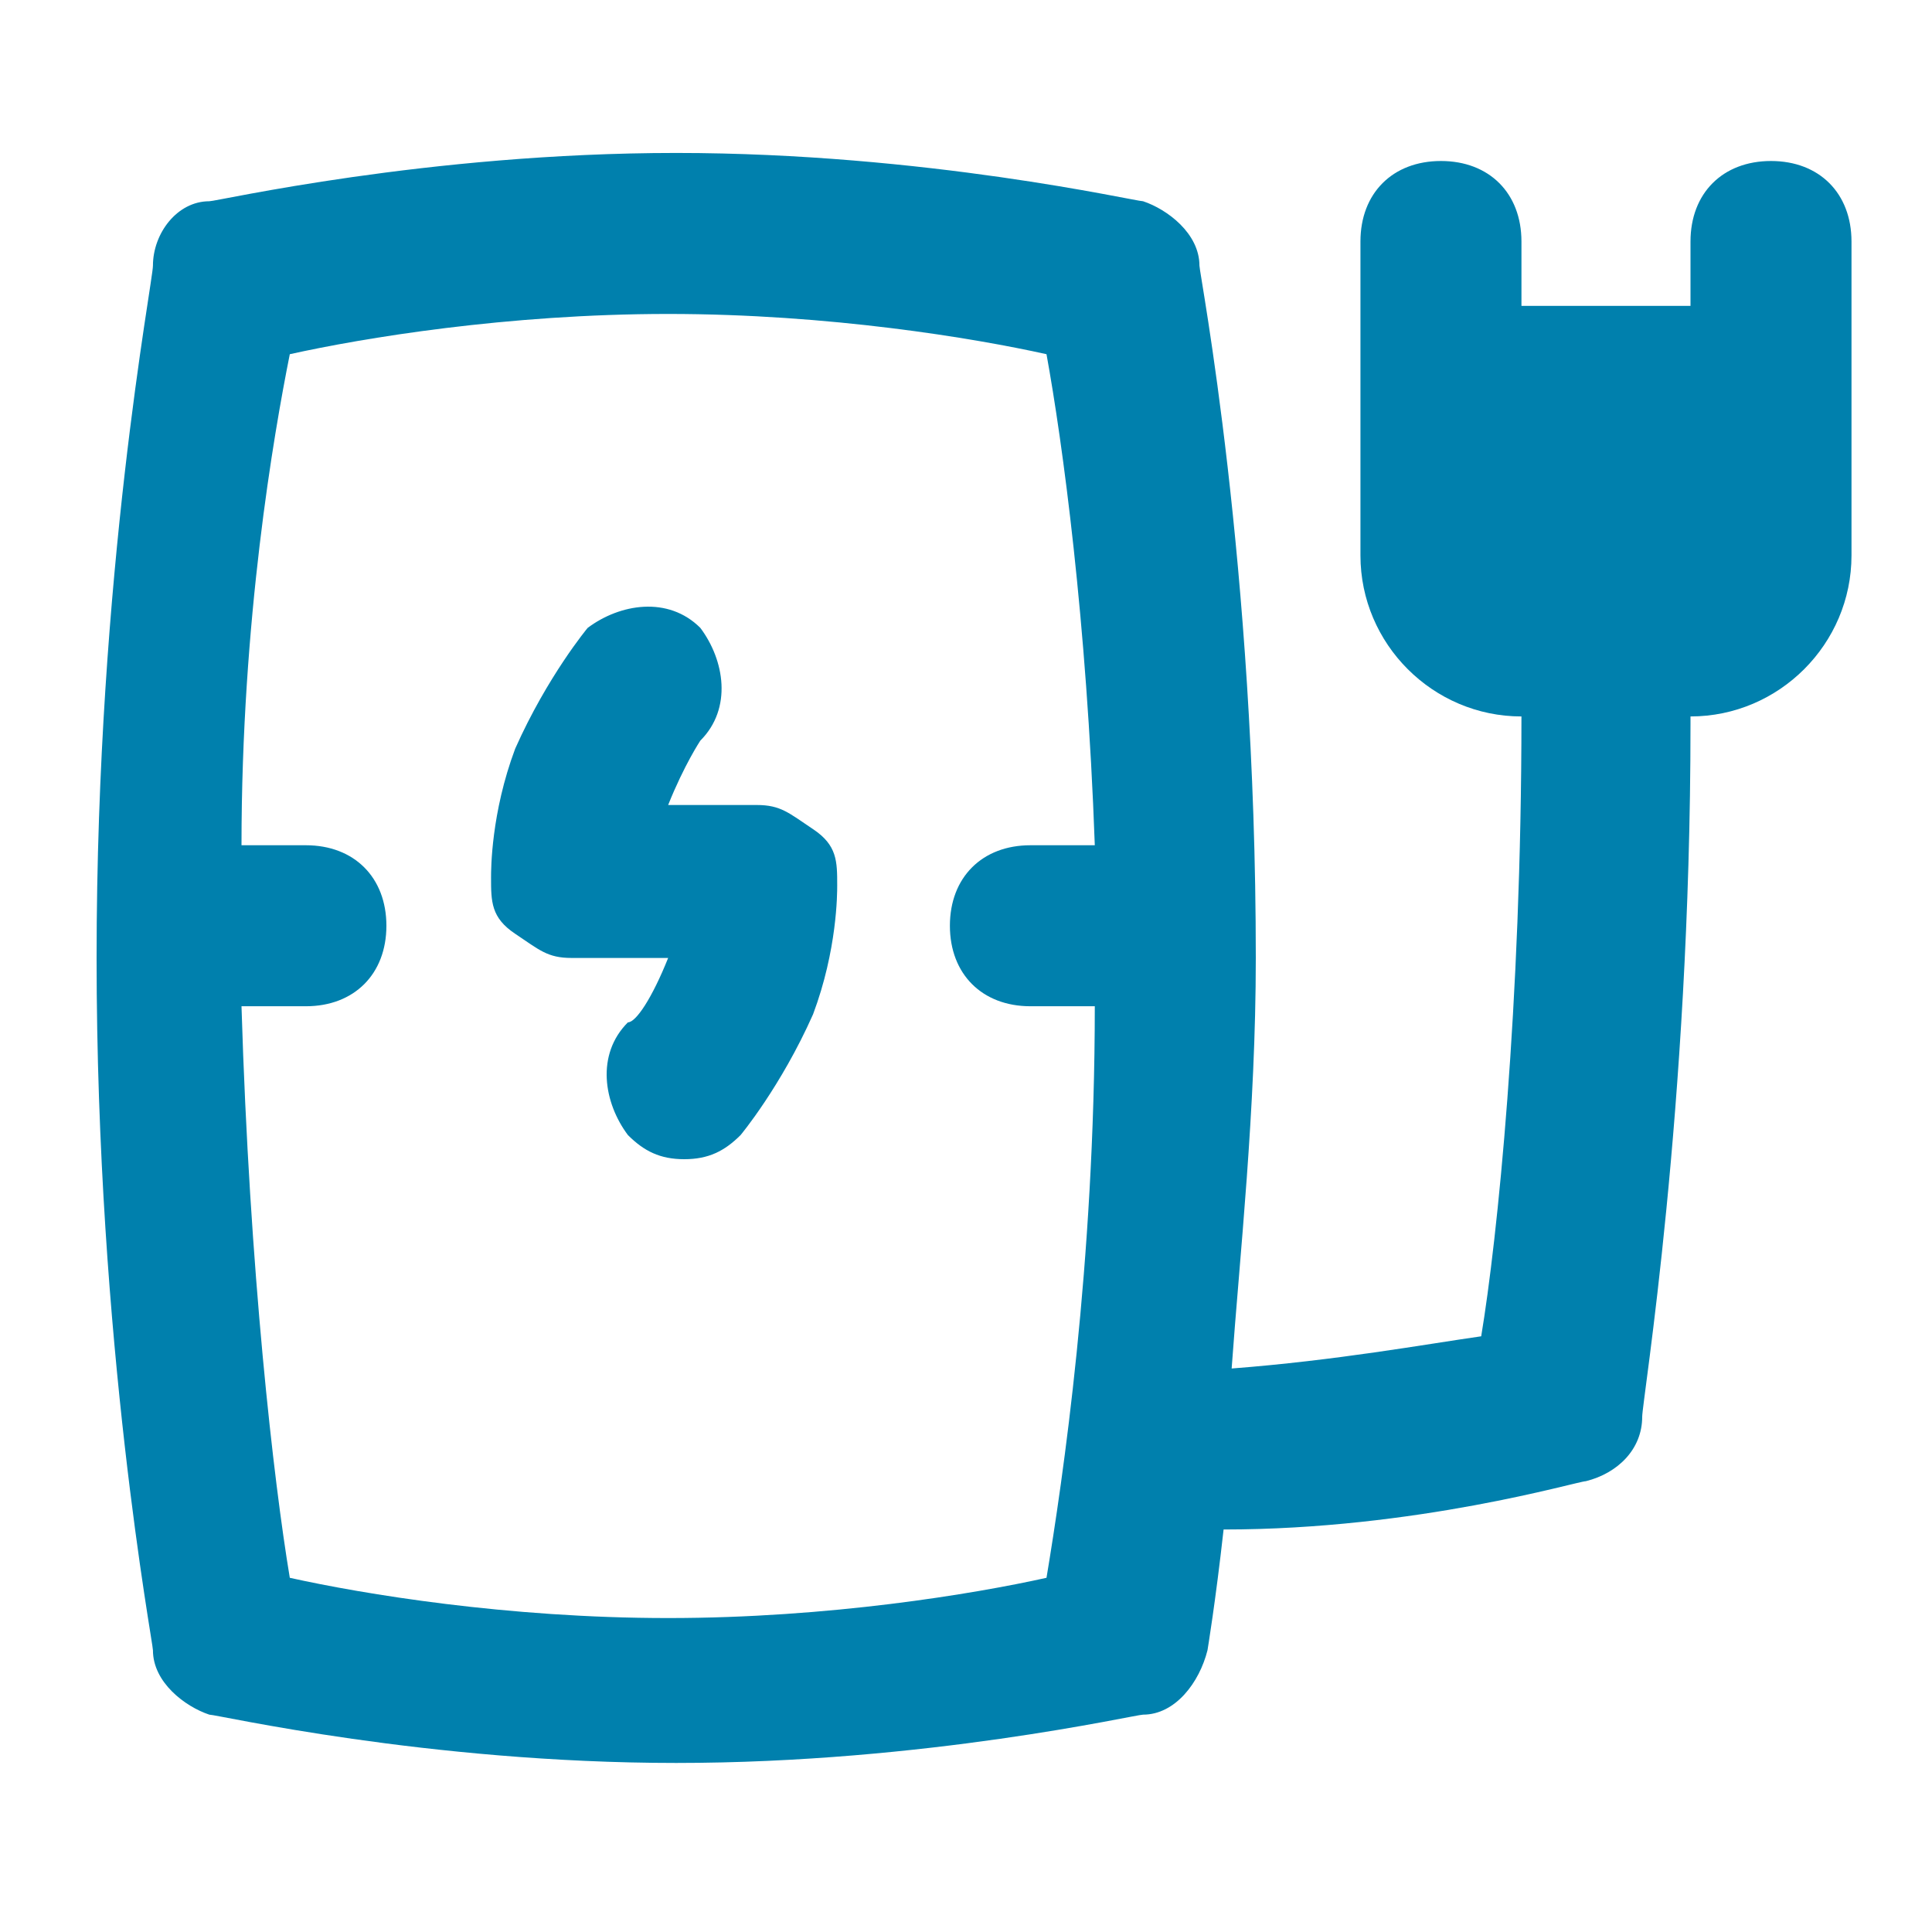
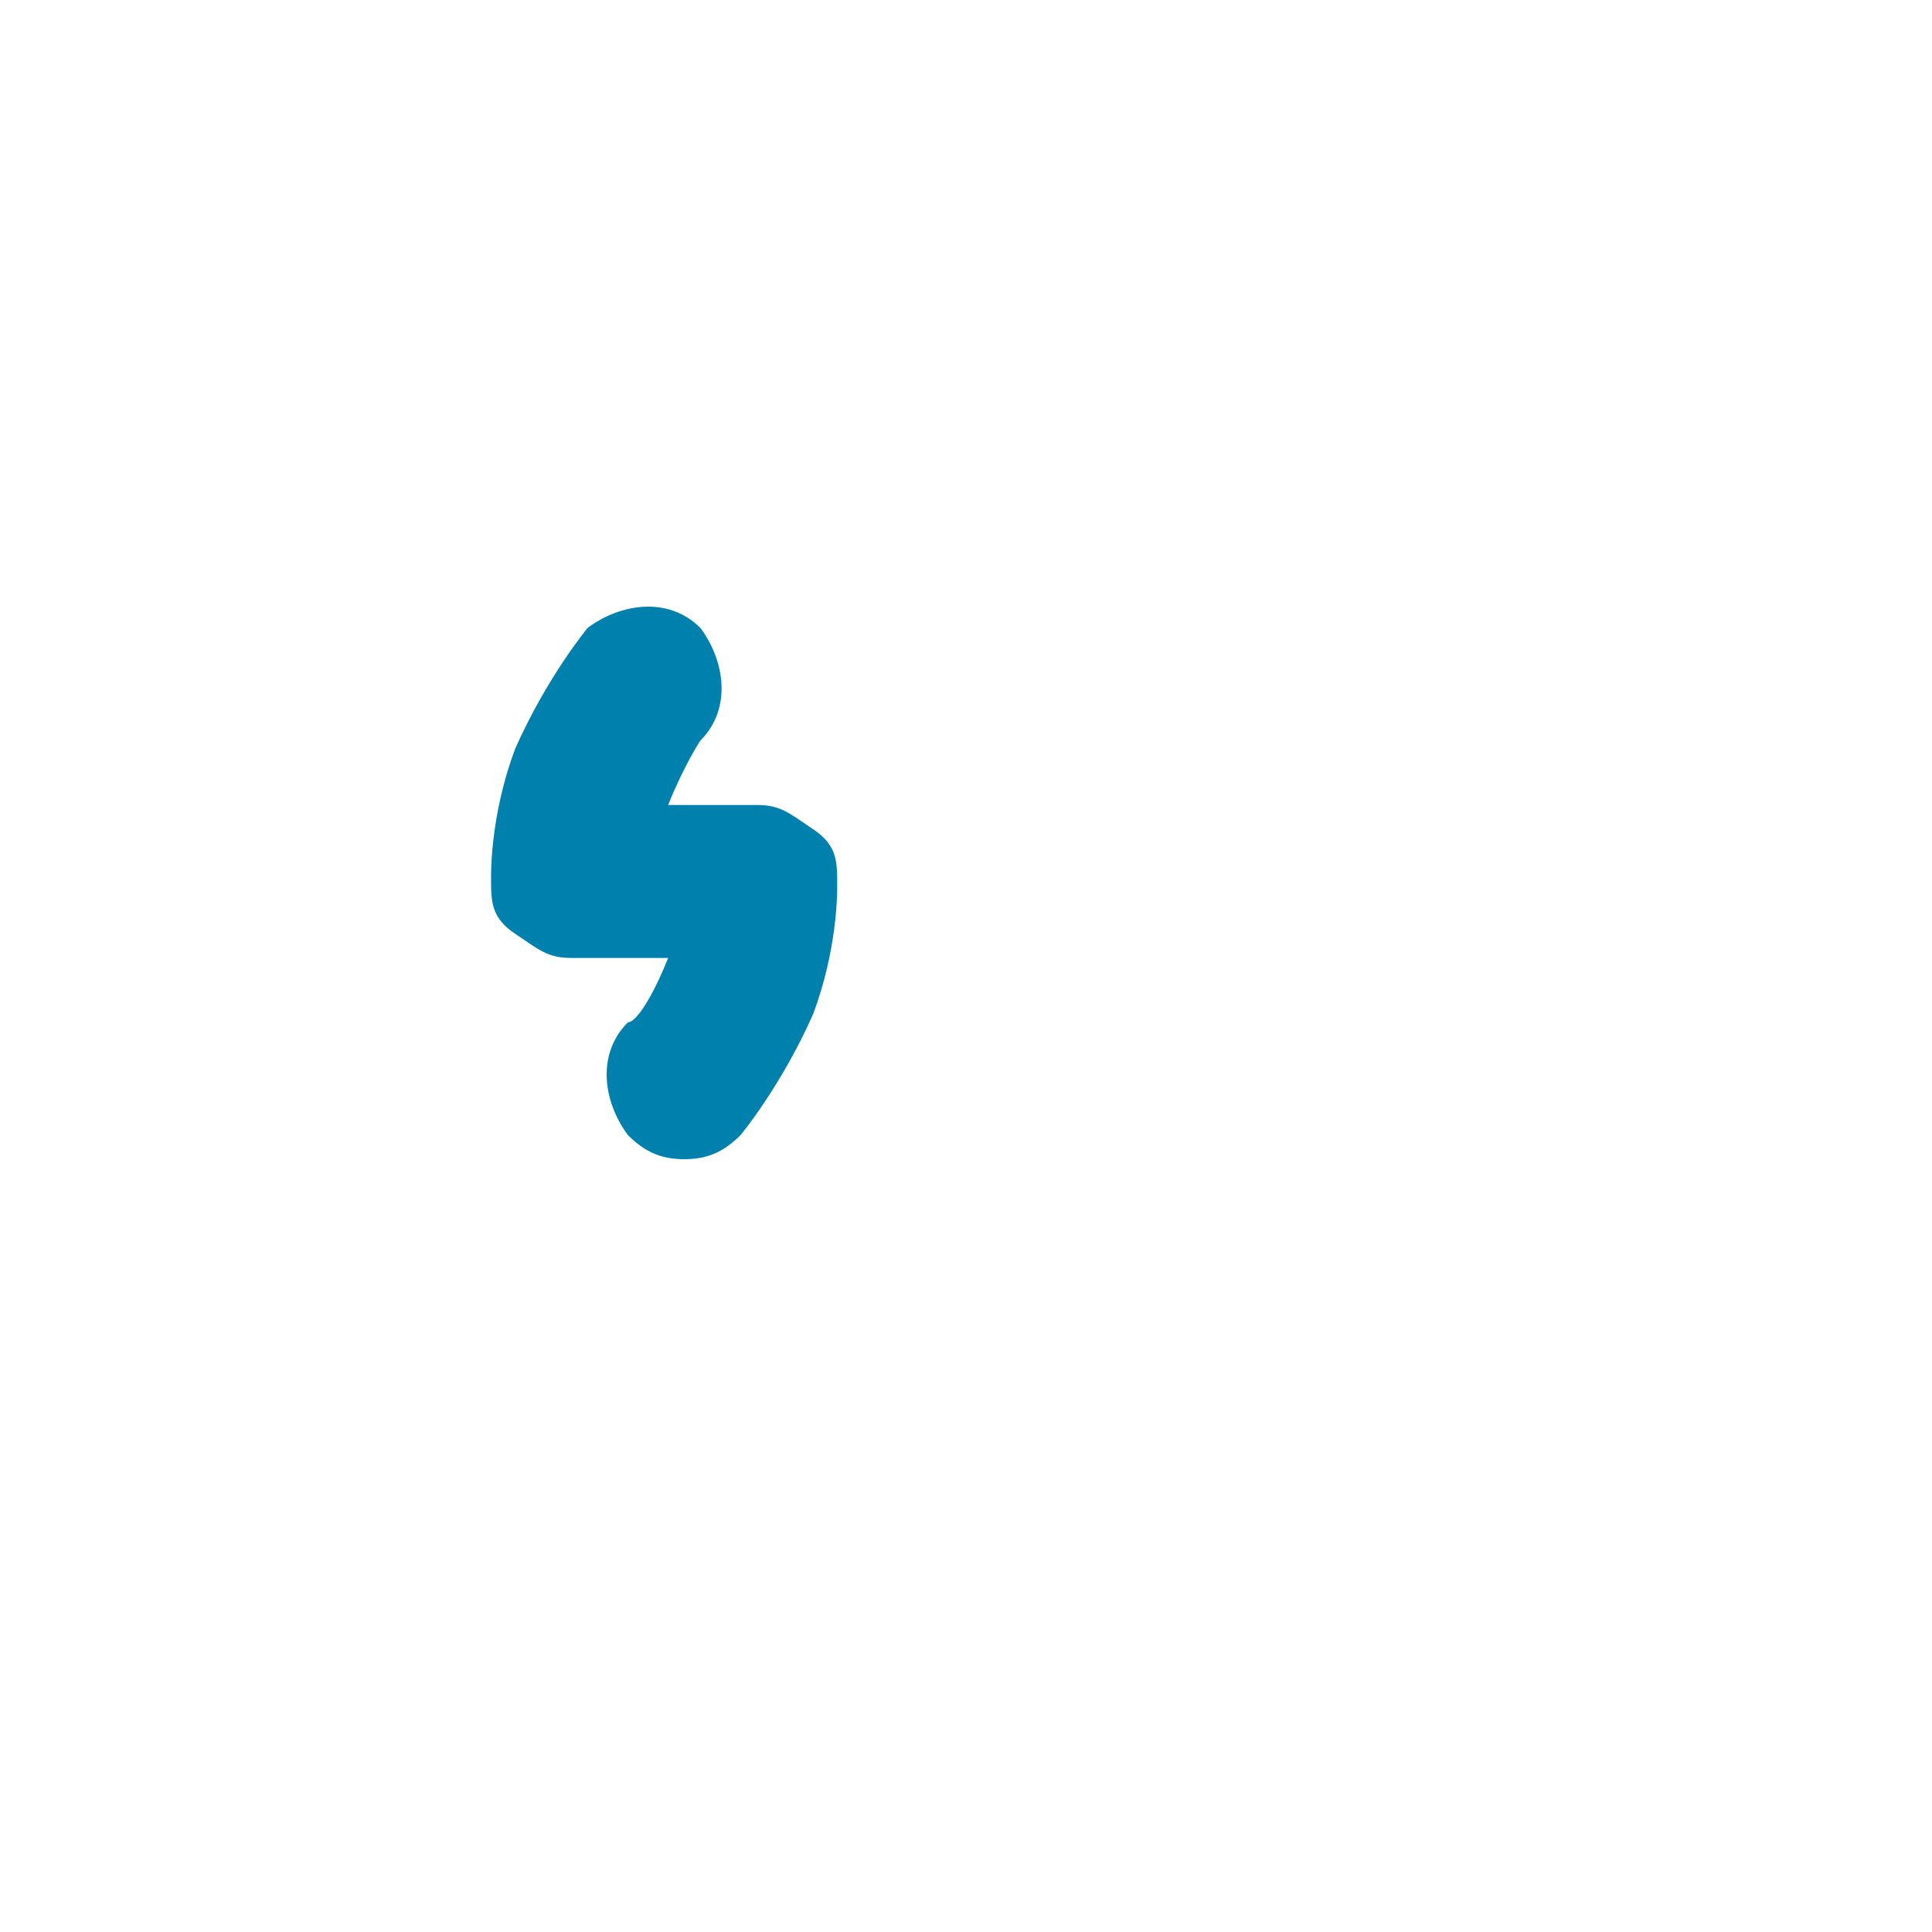
<svg xmlns="http://www.w3.org/2000/svg" id="Layer_1" version="1.1" viewBox="0 0 24 24">
  <defs>
    <style>
      .st0 {
        fill: #0080ad;
      }
    </style>
  </defs>
  <path class="st0" d="M9.5,10h-1.2c.2-.5.4-.8.4-.8.4-.4.3-1,0-1.4-.4-.4-1-.3-1.4,0,0,0-.5.6-.9,1.5-.3.8-.3,1.5-.3,1.6,0,.3,0,.5.3.7s.4.3.7.3h1.2c-.2.5-.4.8-.5.8-.4.4-.3,1,0,1.4.2.2.4.3.7.3s.5-.1.7-.3c0,0,.5-.6.9-1.5.3-.8.3-1.5.3-1.6,0-.3,0-.5-.3-.7s-.4-.3-.7-.3h0Z" />
-   <path class="st0" d="M22,2c-.6,0-1,.4-1,1v.8h-2.1v-.8c0-.6-.4-1-1-1s-1,.4-1,1v3.9c0,1.1.9,2,2,2h0c0,3.6-.3,6.5-.5,7.7-.7.1-1.8.3-3.1.4.1-1.4.3-3.2.3-5.1,0-4.9-.7-8.5-.7-8.6,0-.4-.4-.7-.7-.8-.1,0-2.7-.6-5.8-.6s-5.7.6-5.8.6c-.4,0-.7.4-.7.8,0,.2-.7,3.8-.7,8.6s.7,8.5.7,8.6c0,.4.4.7.7.8.1,0,2.7.6,5.8.6s5.7-.6,5.8-.6c.4,0,.7-.4.8-.8,0,0,.1-.6.2-1.5,2.4,0,4.4-.6,4.5-.6.4-.1.7-.4.7-.8,0-.2.6-3.8.6-8.6h0c0-.1,0-.1,0-.1,1.1,0,2-.9,2-2v-3.9c0-.6-.4-1-1-1ZM8.3,20.1c-2,0-3.8-.3-4.7-.5-.2-1.2-.5-3.8-.6-7.1h.8c.6,0,1-.4,1-1s-.4-1-1-1h-.8c0-2.8.4-5.1.6-6.1.9-.2,2.7-.5,4.7-.5s3.8.3,4.7.5c.2,1.1.5,3.3.6,6.1h-.8c-.6,0-1,.4-1,1s.4,1,1,1h.8c0,3.2-.4,5.9-.6,7.1-.9.2-2.7.5-4.7.5Z" />
</svg>